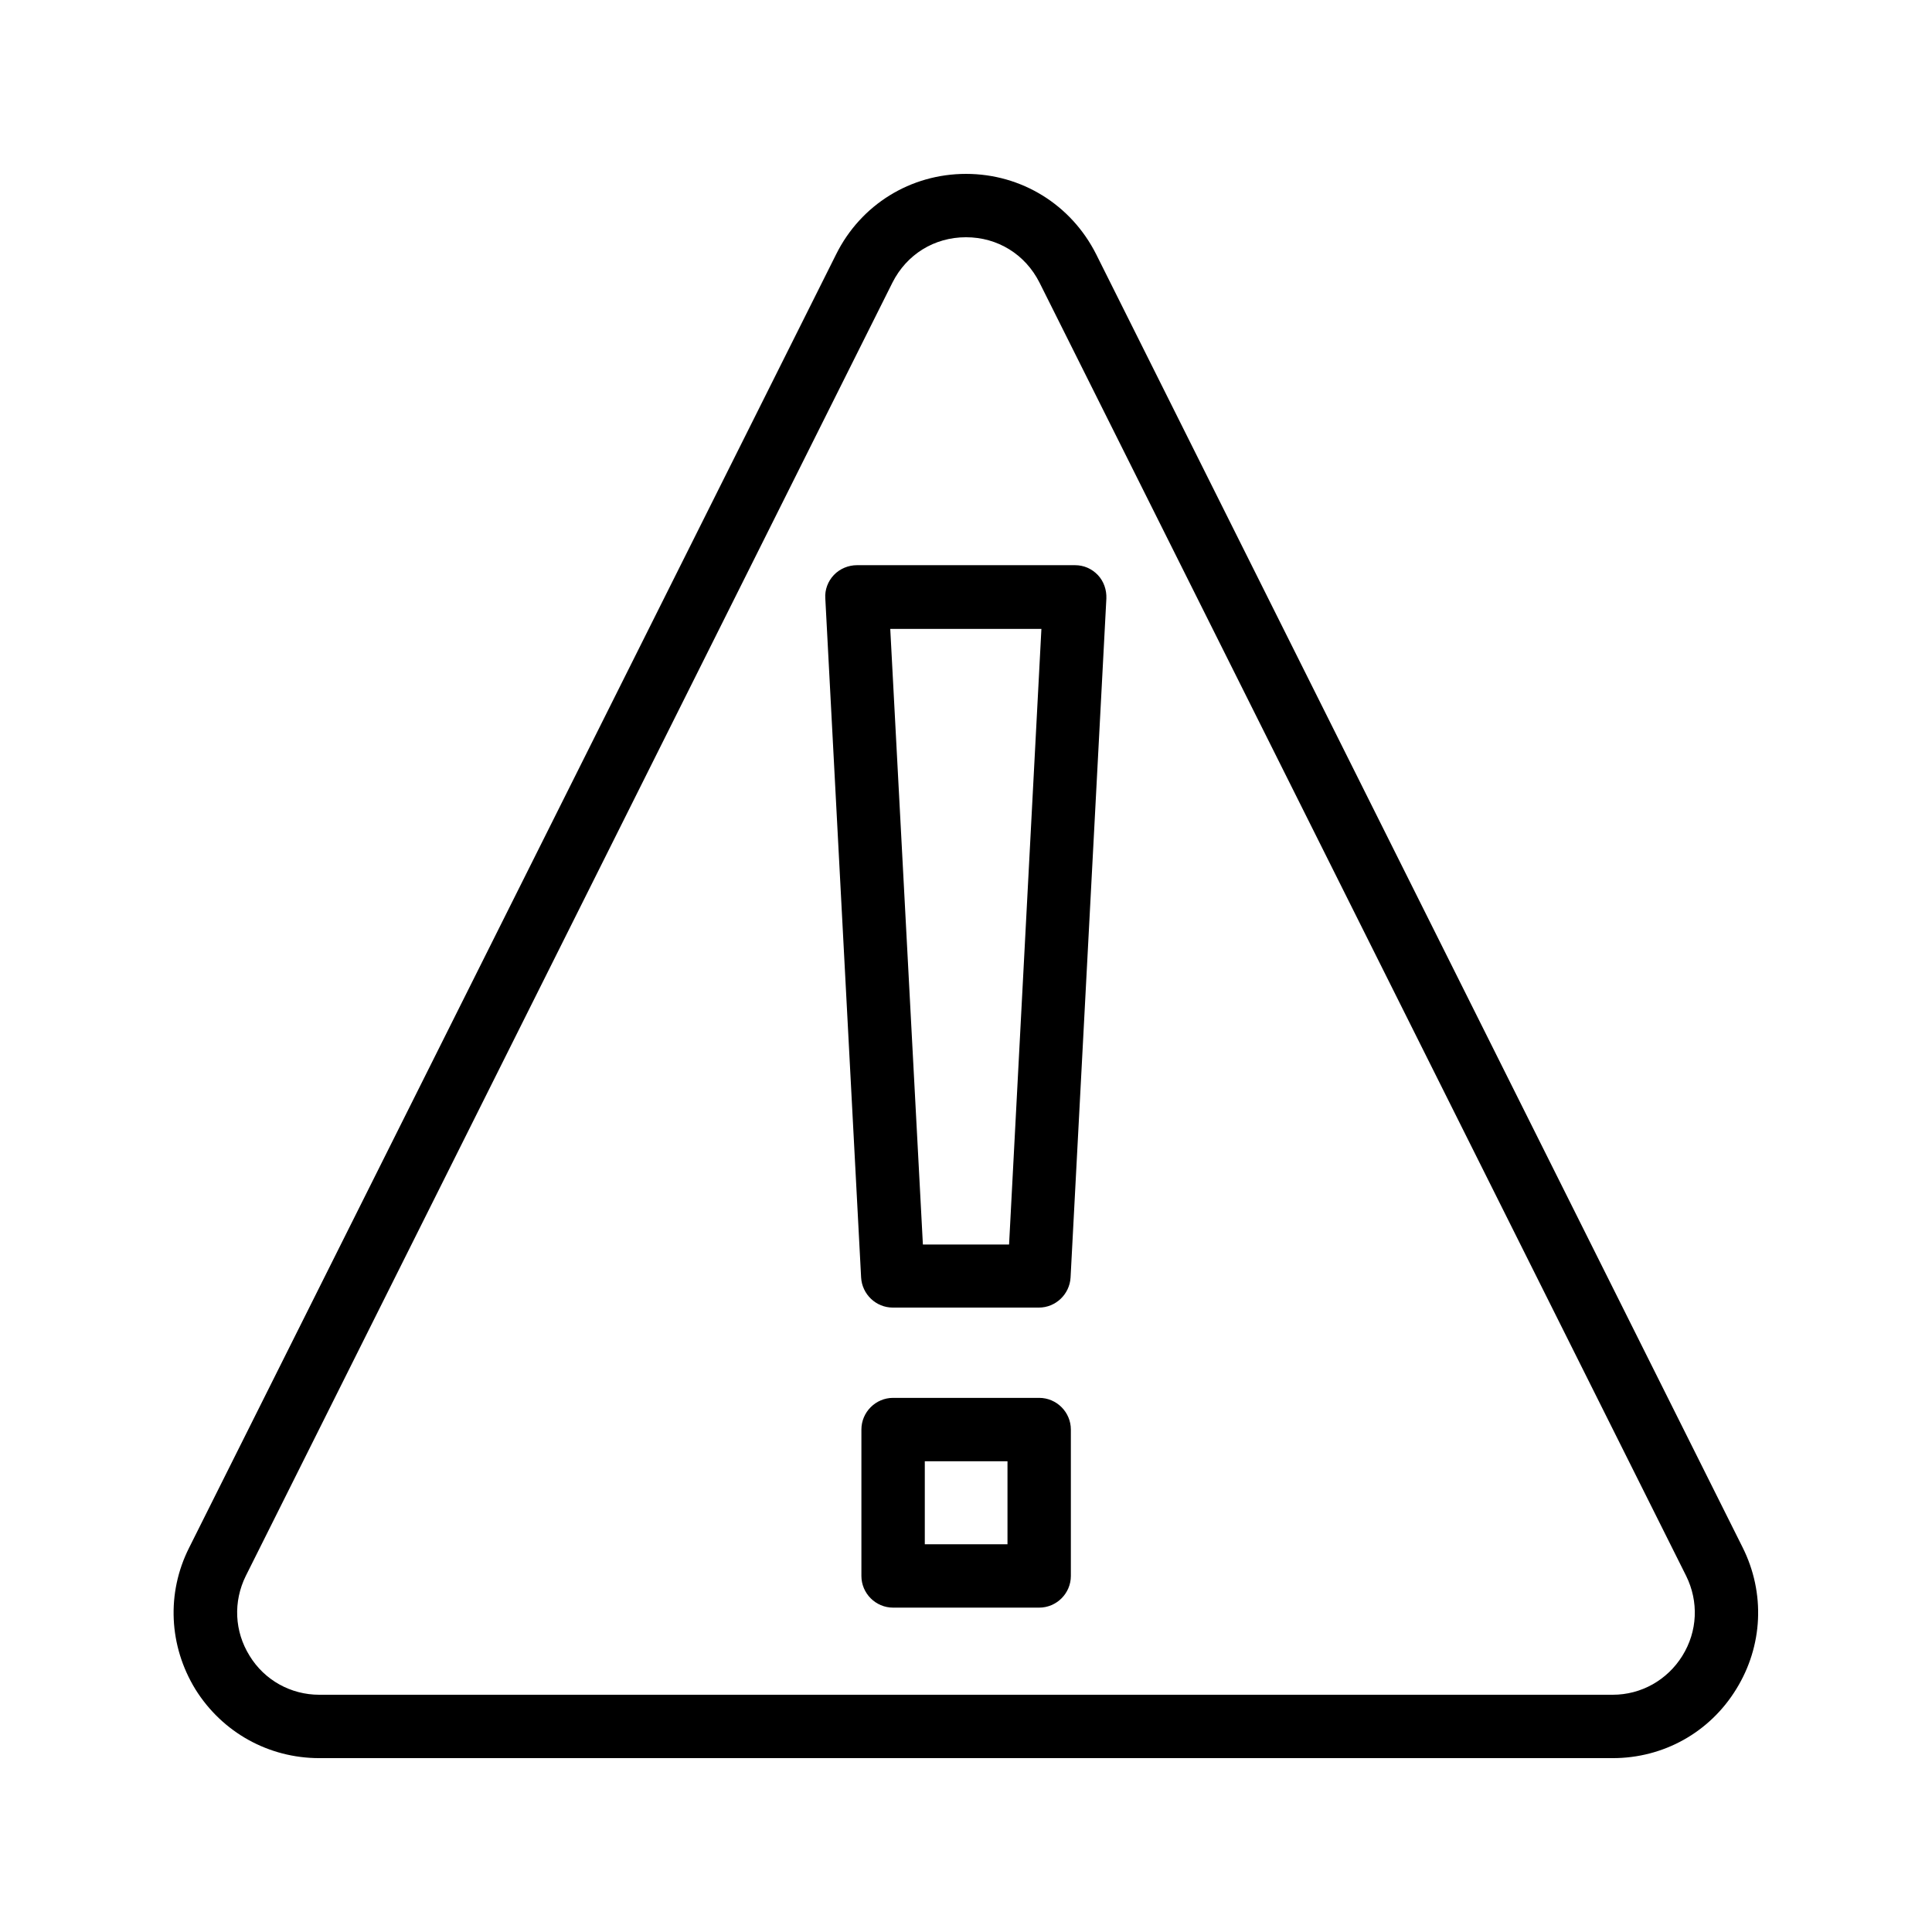
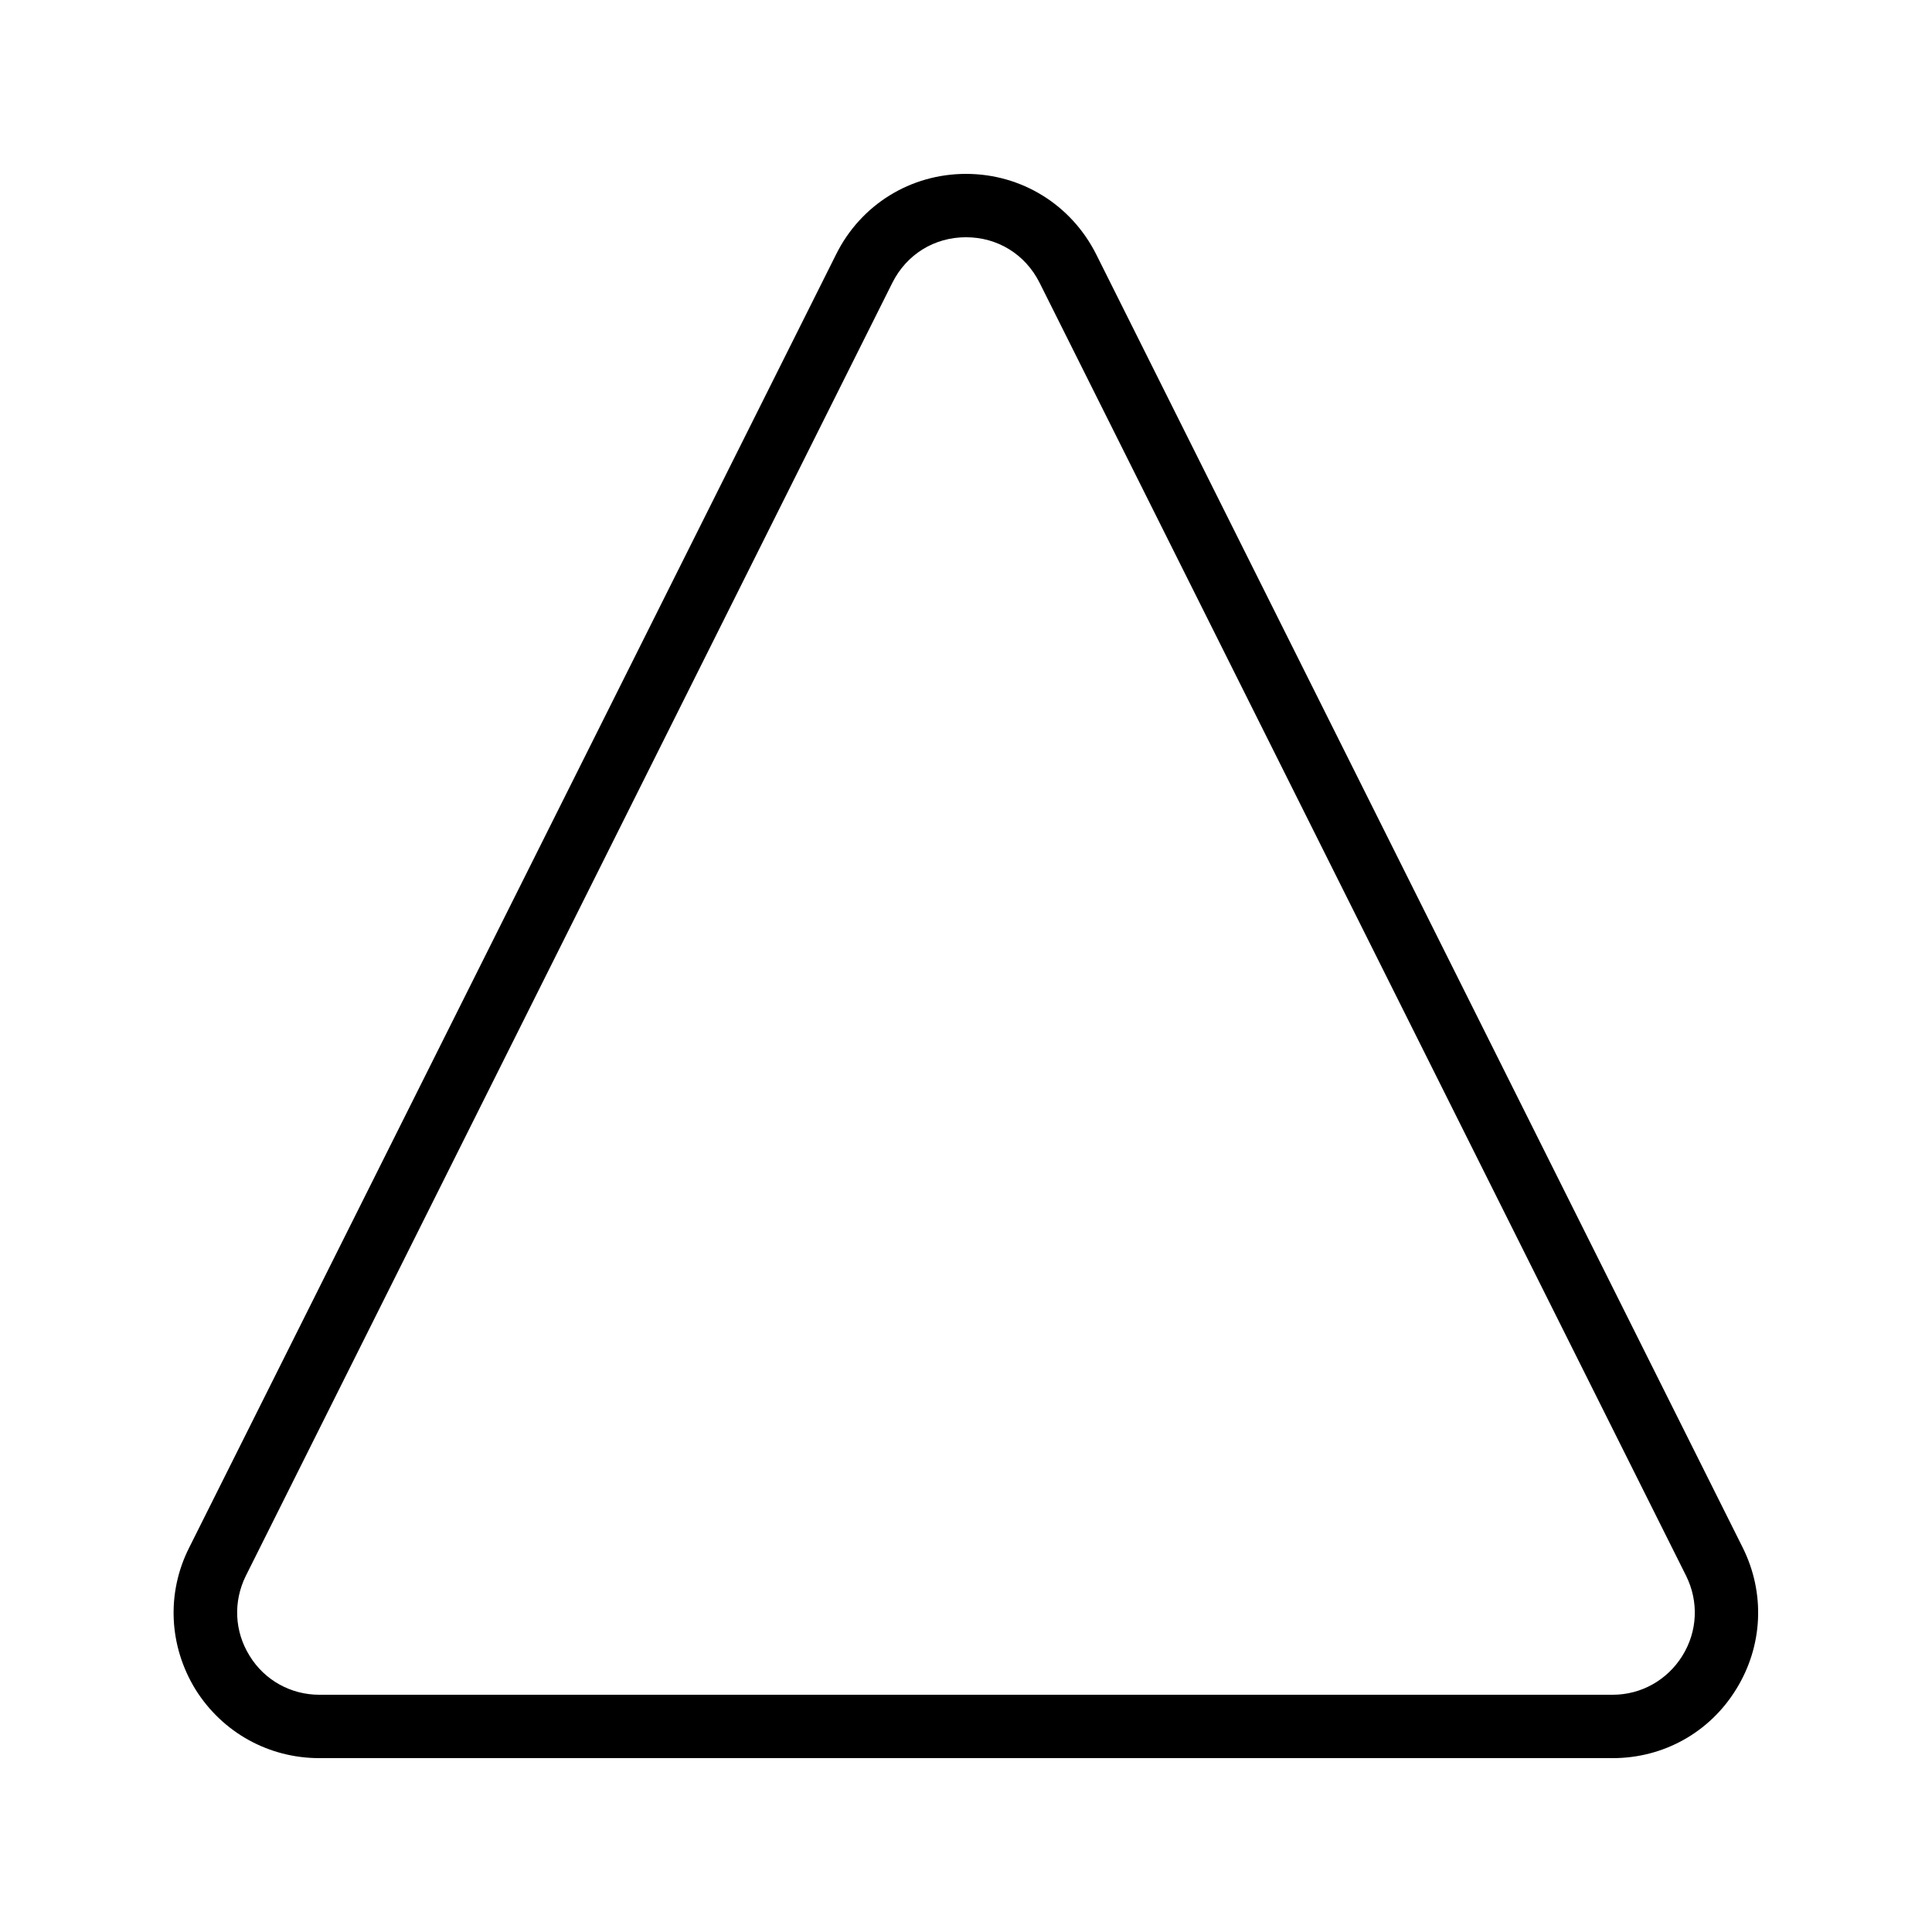
<svg xmlns="http://www.w3.org/2000/svg" fill="#000000" width="800px" height="800px" version="1.1" viewBox="144 144 512 512">
  <g>
    <path d="m434.51 211.41c-6.633-13.184-19.816-21.328-34.508-21.328-14.695 0-27.879 8.145-34.426 21.328l-171.46 342.76c-6.047 12.008-5.375 26.031 1.68 37.535 7.137 11.418 19.395 18.219 32.832 18.219h342.76c13.434 0 25.695-6.801 32.746-18.305 7.055-11.418 7.727-25.441 1.68-37.535zm155.34 371.39c-4.031 6.465-10.914 10.328-18.473 10.328h-342.76c-7.559 0-14.527-3.863-18.473-10.328-4.031-6.465-4.367-14.359-1.012-21.16l171.38-342.76c3.777-7.473 11.082-12.008 19.48-12.008s15.703 4.535 19.48 12.008l171.38 342.76c3.359 6.801 3.023 14.695-1.008 21.16z" />
-     <path d="m428.88 293.78h-57.77c-2.266 0-4.535 0.922-6.129 2.602-1.594 1.68-2.434 3.945-2.266 6.215l9.488 179.95c0.25 4.449 3.945 7.977 8.398 7.977h38.711c4.449 0 8.145-3.527 8.398-7.977l9.488-179.95c0.082-2.266-0.672-4.535-2.266-6.215-1.605-1.676-3.703-2.602-6.055-2.602zm-17.465 180.03h-22.84l-8.648-163.15h40.055z" />
-     <path d="m419.39 514.45h-38.711c-4.617 0-8.398 3.777-8.398 8.398v38.793c0 4.617 3.777 8.398 8.398 8.398h38.711c4.617 0 8.398-3.777 8.398-8.398v-38.793c0-4.617-3.781-8.398-8.398-8.398zm-8.395 38.797h-21.914v-22h21.914z" />
  </g>
</svg>